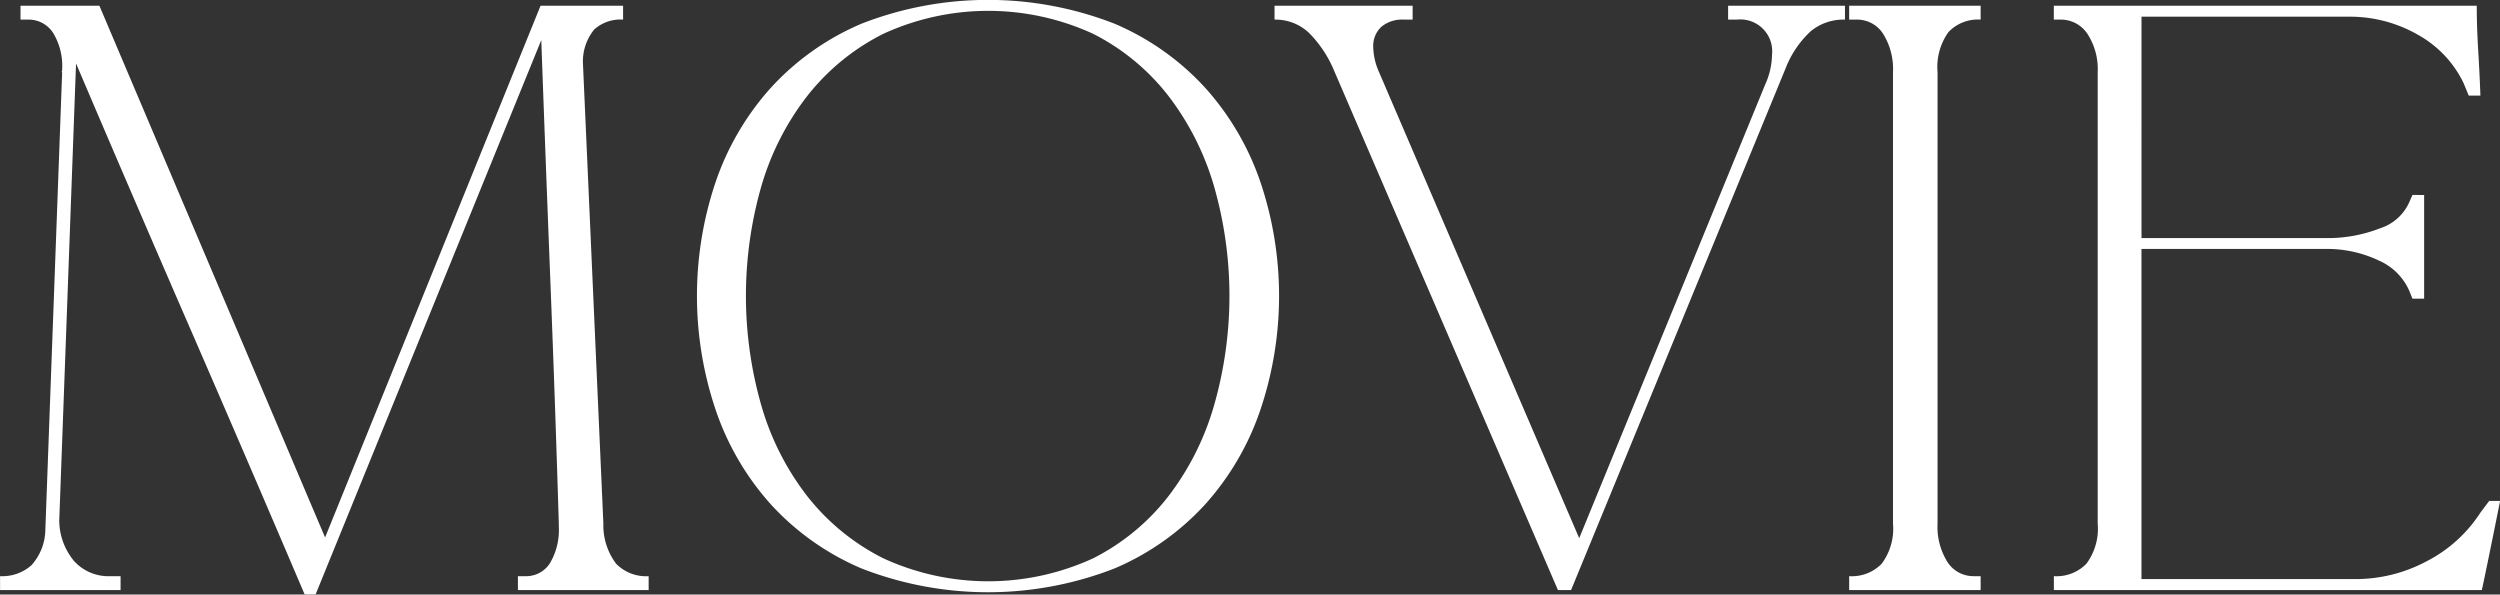
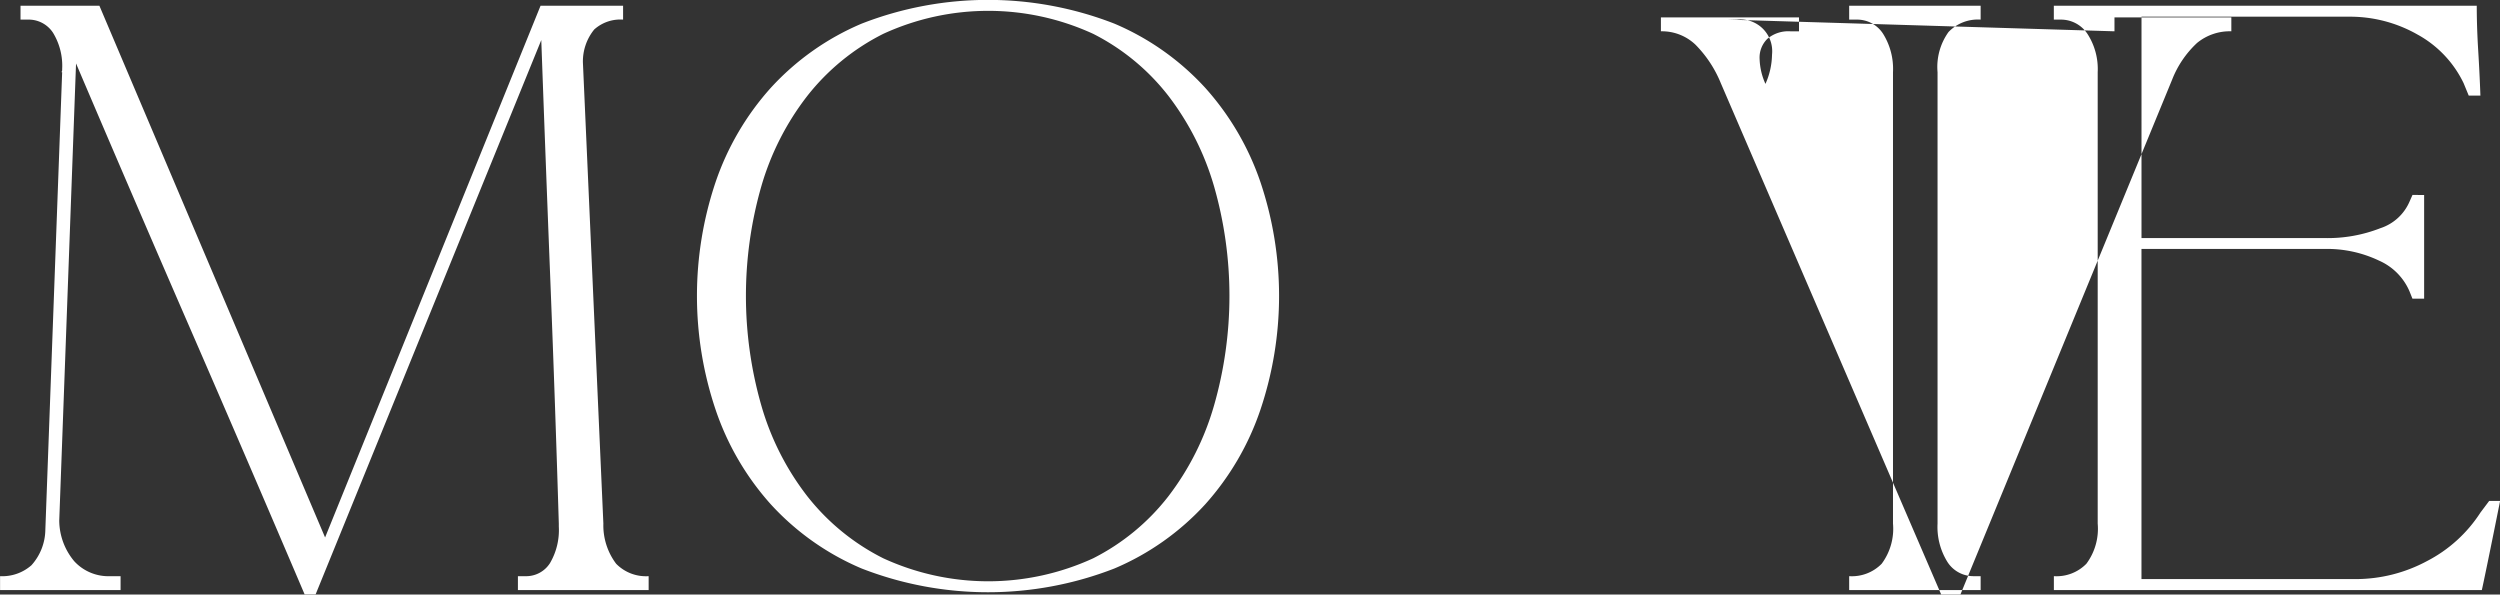
<svg xmlns="http://www.w3.org/2000/svg" width="219.063" height="52.094" viewBox="0 0 219.063 52.094">
  <rect x="0" y="0" width="219.063" height="52.094" fill="#333333" stroke="none" />
  <defs>
    <style>
      .cls-1 {
        fill: #fff;
        fill-rule: evenodd;
      }
    </style>
  </defs>
-   <path id="m_movie" class="cls-1" d="M130.577,483.643a4.056,4.056,0,0,1-3.168-1.312,5.6,5.6,0,0,1-1.312-3.552l1.472-40.064q4.992,11.712,10.016,23.264T147.6,485.243h0.96l19.776-48.576q0.384,10.689.8,21.216t0.736,21.152v0.256a5.723,5.723,0,0,1-.768,3.2,2.466,2.466,0,0,1-2.176,1.152h-0.64v1.216h11.456v-1.216a3.655,3.655,0,0,1-2.848-1.088,5.589,5.589,0,0,1-1.12-3.52l-1.792-40.384a4.436,4.436,0,0,1,.992-2.912,3.425,3.425,0,0,1,2.528-.864v-1.216h-7.232l-18.88,46.592-19.776-46.592h-6.912v1.216h0.64a2.545,2.545,0,0,1,2.208,1.152,5.549,5.549,0,0,1,.8,3.2,0.373,0.373,0,0,1-.064.256h0.064l-1.472,40.064a4.742,4.742,0,0,1-1.216,3.136,3.862,3.862,0,0,1-2.752.96v1.216h10.56v-1.216h-0.9Zm100.776-34.528a23.889,23.889,0,0,0-4.832-8.256,22.862,22.862,0,0,0-7.968-5.632,30.508,30.508,0,0,0-22.144,0,22.843,22.843,0,0,0-7.968,5.632,23.873,23.873,0,0,0-4.832,8.256,31.257,31.257,0,0,0,0,19.936,23.813,23.813,0,0,0,4.832,8.288,22.83,22.83,0,0,0,7.968,5.632,30.508,30.508,0,0,0,22.144,0,22.849,22.849,0,0,0,7.968-5.632,23.828,23.828,0,0,0,4.832-8.288A31.257,31.257,0,0,0,231.353,449.115ZM198.3,482.075a19.671,19.671,0,0,1-6.656-5.44,23.577,23.577,0,0,1-4.032-7.968,34.843,34.843,0,0,1,0-19.168,23.634,23.634,0,0,1,4.032-7.936,19.682,19.682,0,0,1,6.656-5.44,22,22,0,0,1,18.4,0,19.464,19.464,0,0,1,6.592,5.44,23.983,23.983,0,0,1,4,7.936,34.843,34.843,0,0,1,0,19.168,23.924,23.924,0,0,1-4,7.968,19.453,19.453,0,0,1-6.592,5.44A22,22,0,0,1,198.3,482.075Zm74.04-47.2h0.768a2.787,2.787,0,0,1,3.072,3.072,6.5,6.5,0,0,1-.576,2.56l-16.32,39.808-17.536-40.832a5.684,5.684,0,0,1-.512-2.176,2.3,2.3,0,0,1,.7-1.792,2.846,2.846,0,0,1,1.984-.64h0.768v-1.216h-12.1v1.216a4.256,4.256,0,0,1,3.04,1.184,10.332,10.332,0,0,1,2.208,3.36l19.584,45.44h1.152l18.816-45.76a8.731,8.731,0,0,1,2.176-3.2,4.512,4.512,0,0,1,3.008-1.024v-1.216h-10.24v1.216Zm22.12,48.768h-0.576a2.7,2.7,0,0,1-2.336-1.248,5.809,5.809,0,0,1-.864-3.36V439.483a5.263,5.263,0,0,1,.96-3.52,3.557,3.557,0,0,1,2.816-1.088v-1.216h-11.52v1.216h0.64a2.7,2.7,0,0,1,2.336,1.248,5.809,5.809,0,0,1,.864,3.36v39.552a5.14,5.14,0,0,1-.992,3.52,3.658,3.658,0,0,1-2.848,1.088v1.216h11.52v-1.216Zm45.52-6.592h-0.96l-0.768,1.024a12.268,12.268,0,0,1-4.7,4.256,13.2,13.2,0,0,1-6.24,1.568H308.553V454.971h16A10.569,10.569,0,0,1,329.385,456a5.158,5.158,0,0,1,2.656,2.688l0.256,0.64h1.024v-9.088H332.3l-0.256.576a4.192,4.192,0,0,1-2.56,2.336,12.654,12.654,0,0,1-4.928.864h-16V434.619h18.176a11.947,11.947,0,0,1,6.016,1.568,9.583,9.583,0,0,1,4.032,4.256l0.448,1.088h1.024q-0.065-1.856-.192-3.936t-0.128-3.936H300.873v1.216h0.576a2.782,2.782,0,0,1,2.368,1.248,5.654,5.654,0,0,1,.9,3.36v39.552a5.14,5.14,0,0,1-.992,3.52,3.658,3.658,0,0,1-2.848,1.088v1.216h37.5q0.063-.255.512-2.432t1.088-5.376h0Z" transform="translate(-120.906 -433.156)" />
+   <path id="m_movie" class="cls-1" d="M130.577,483.643a4.056,4.056,0,0,1-3.168-1.312,5.6,5.6,0,0,1-1.312-3.552l1.472-40.064q4.992,11.712,10.016,23.264T147.6,485.243h0.96l19.776-48.576q0.384,10.689.8,21.216t0.736,21.152v0.256a5.723,5.723,0,0,1-.768,3.2,2.466,2.466,0,0,1-2.176,1.152h-0.64v1.216h11.456v-1.216a3.655,3.655,0,0,1-2.848-1.088,5.589,5.589,0,0,1-1.12-3.52l-1.792-40.384a4.436,4.436,0,0,1,.992-2.912,3.425,3.425,0,0,1,2.528-.864v-1.216h-7.232l-18.88,46.592-19.776-46.592h-6.912v1.216h0.64a2.545,2.545,0,0,1,2.208,1.152,5.549,5.549,0,0,1,.8,3.2,0.373,0.373,0,0,1-.064.256h0.064l-1.472,40.064a4.742,4.742,0,0,1-1.216,3.136,3.862,3.862,0,0,1-2.752.96v1.216h10.56v-1.216h-0.9Zm100.776-34.528a23.889,23.889,0,0,0-4.832-8.256,22.862,22.862,0,0,0-7.968-5.632,30.508,30.508,0,0,0-22.144,0,22.843,22.843,0,0,0-7.968,5.632,23.873,23.873,0,0,0-4.832,8.256,31.257,31.257,0,0,0,0,19.936,23.813,23.813,0,0,0,4.832,8.288,22.83,22.83,0,0,0,7.968,5.632,30.508,30.508,0,0,0,22.144,0,22.849,22.849,0,0,0,7.968-5.632,23.828,23.828,0,0,0,4.832-8.288A31.257,31.257,0,0,0,231.353,449.115ZM198.3,482.075a19.671,19.671,0,0,1-6.656-5.44,23.577,23.577,0,0,1-4.032-7.968,34.843,34.843,0,0,1,0-19.168,23.634,23.634,0,0,1,4.032-7.936,19.682,19.682,0,0,1,6.656-5.44,22,22,0,0,1,18.4,0,19.464,19.464,0,0,1,6.592,5.44,23.983,23.983,0,0,1,4,7.936,34.843,34.843,0,0,1,0,19.168,23.924,23.924,0,0,1-4,7.968,19.453,19.453,0,0,1-6.592,5.44A22,22,0,0,1,198.3,482.075Zm74.04-47.2h0.768a2.787,2.787,0,0,1,3.072,3.072,6.5,6.5,0,0,1-.576,2.56a5.684,5.684,0,0,1-.512-2.176,2.3,2.3,0,0,1,.7-1.792,2.846,2.846,0,0,1,1.984-.64h0.768v-1.216h-12.1v1.216a4.256,4.256,0,0,1,3.04,1.184,10.332,10.332,0,0,1,2.208,3.36l19.584,45.44h1.152l18.816-45.76a8.731,8.731,0,0,1,2.176-3.2,4.512,4.512,0,0,1,3.008-1.024v-1.216h-10.24v1.216Zm22.12,48.768h-0.576a2.7,2.7,0,0,1-2.336-1.248,5.809,5.809,0,0,1-.864-3.36V439.483a5.263,5.263,0,0,1,.96-3.52,3.557,3.557,0,0,1,2.816-1.088v-1.216h-11.52v1.216h0.64a2.7,2.7,0,0,1,2.336,1.248,5.809,5.809,0,0,1,.864,3.36v39.552a5.14,5.14,0,0,1-.992,3.52,3.658,3.658,0,0,1-2.848,1.088v1.216h11.52v-1.216Zm45.52-6.592h-0.96l-0.768,1.024a12.268,12.268,0,0,1-4.7,4.256,13.2,13.2,0,0,1-6.24,1.568H308.553V454.971h16A10.569,10.569,0,0,1,329.385,456a5.158,5.158,0,0,1,2.656,2.688l0.256,0.64h1.024v-9.088H332.3l-0.256.576a4.192,4.192,0,0,1-2.56,2.336,12.654,12.654,0,0,1-4.928.864h-16V434.619h18.176a11.947,11.947,0,0,1,6.016,1.568,9.583,9.583,0,0,1,4.032,4.256l0.448,1.088h1.024q-0.065-1.856-.192-3.936t-0.128-3.936H300.873v1.216h0.576a2.782,2.782,0,0,1,2.368,1.248,5.654,5.654,0,0,1,.9,3.36v39.552a5.14,5.14,0,0,1-.992,3.52,3.658,3.658,0,0,1-2.848,1.088v1.216h37.5q0.063-.255.512-2.432t1.088-5.376h0Z" transform="translate(-120.906 -433.156)" />
</svg>